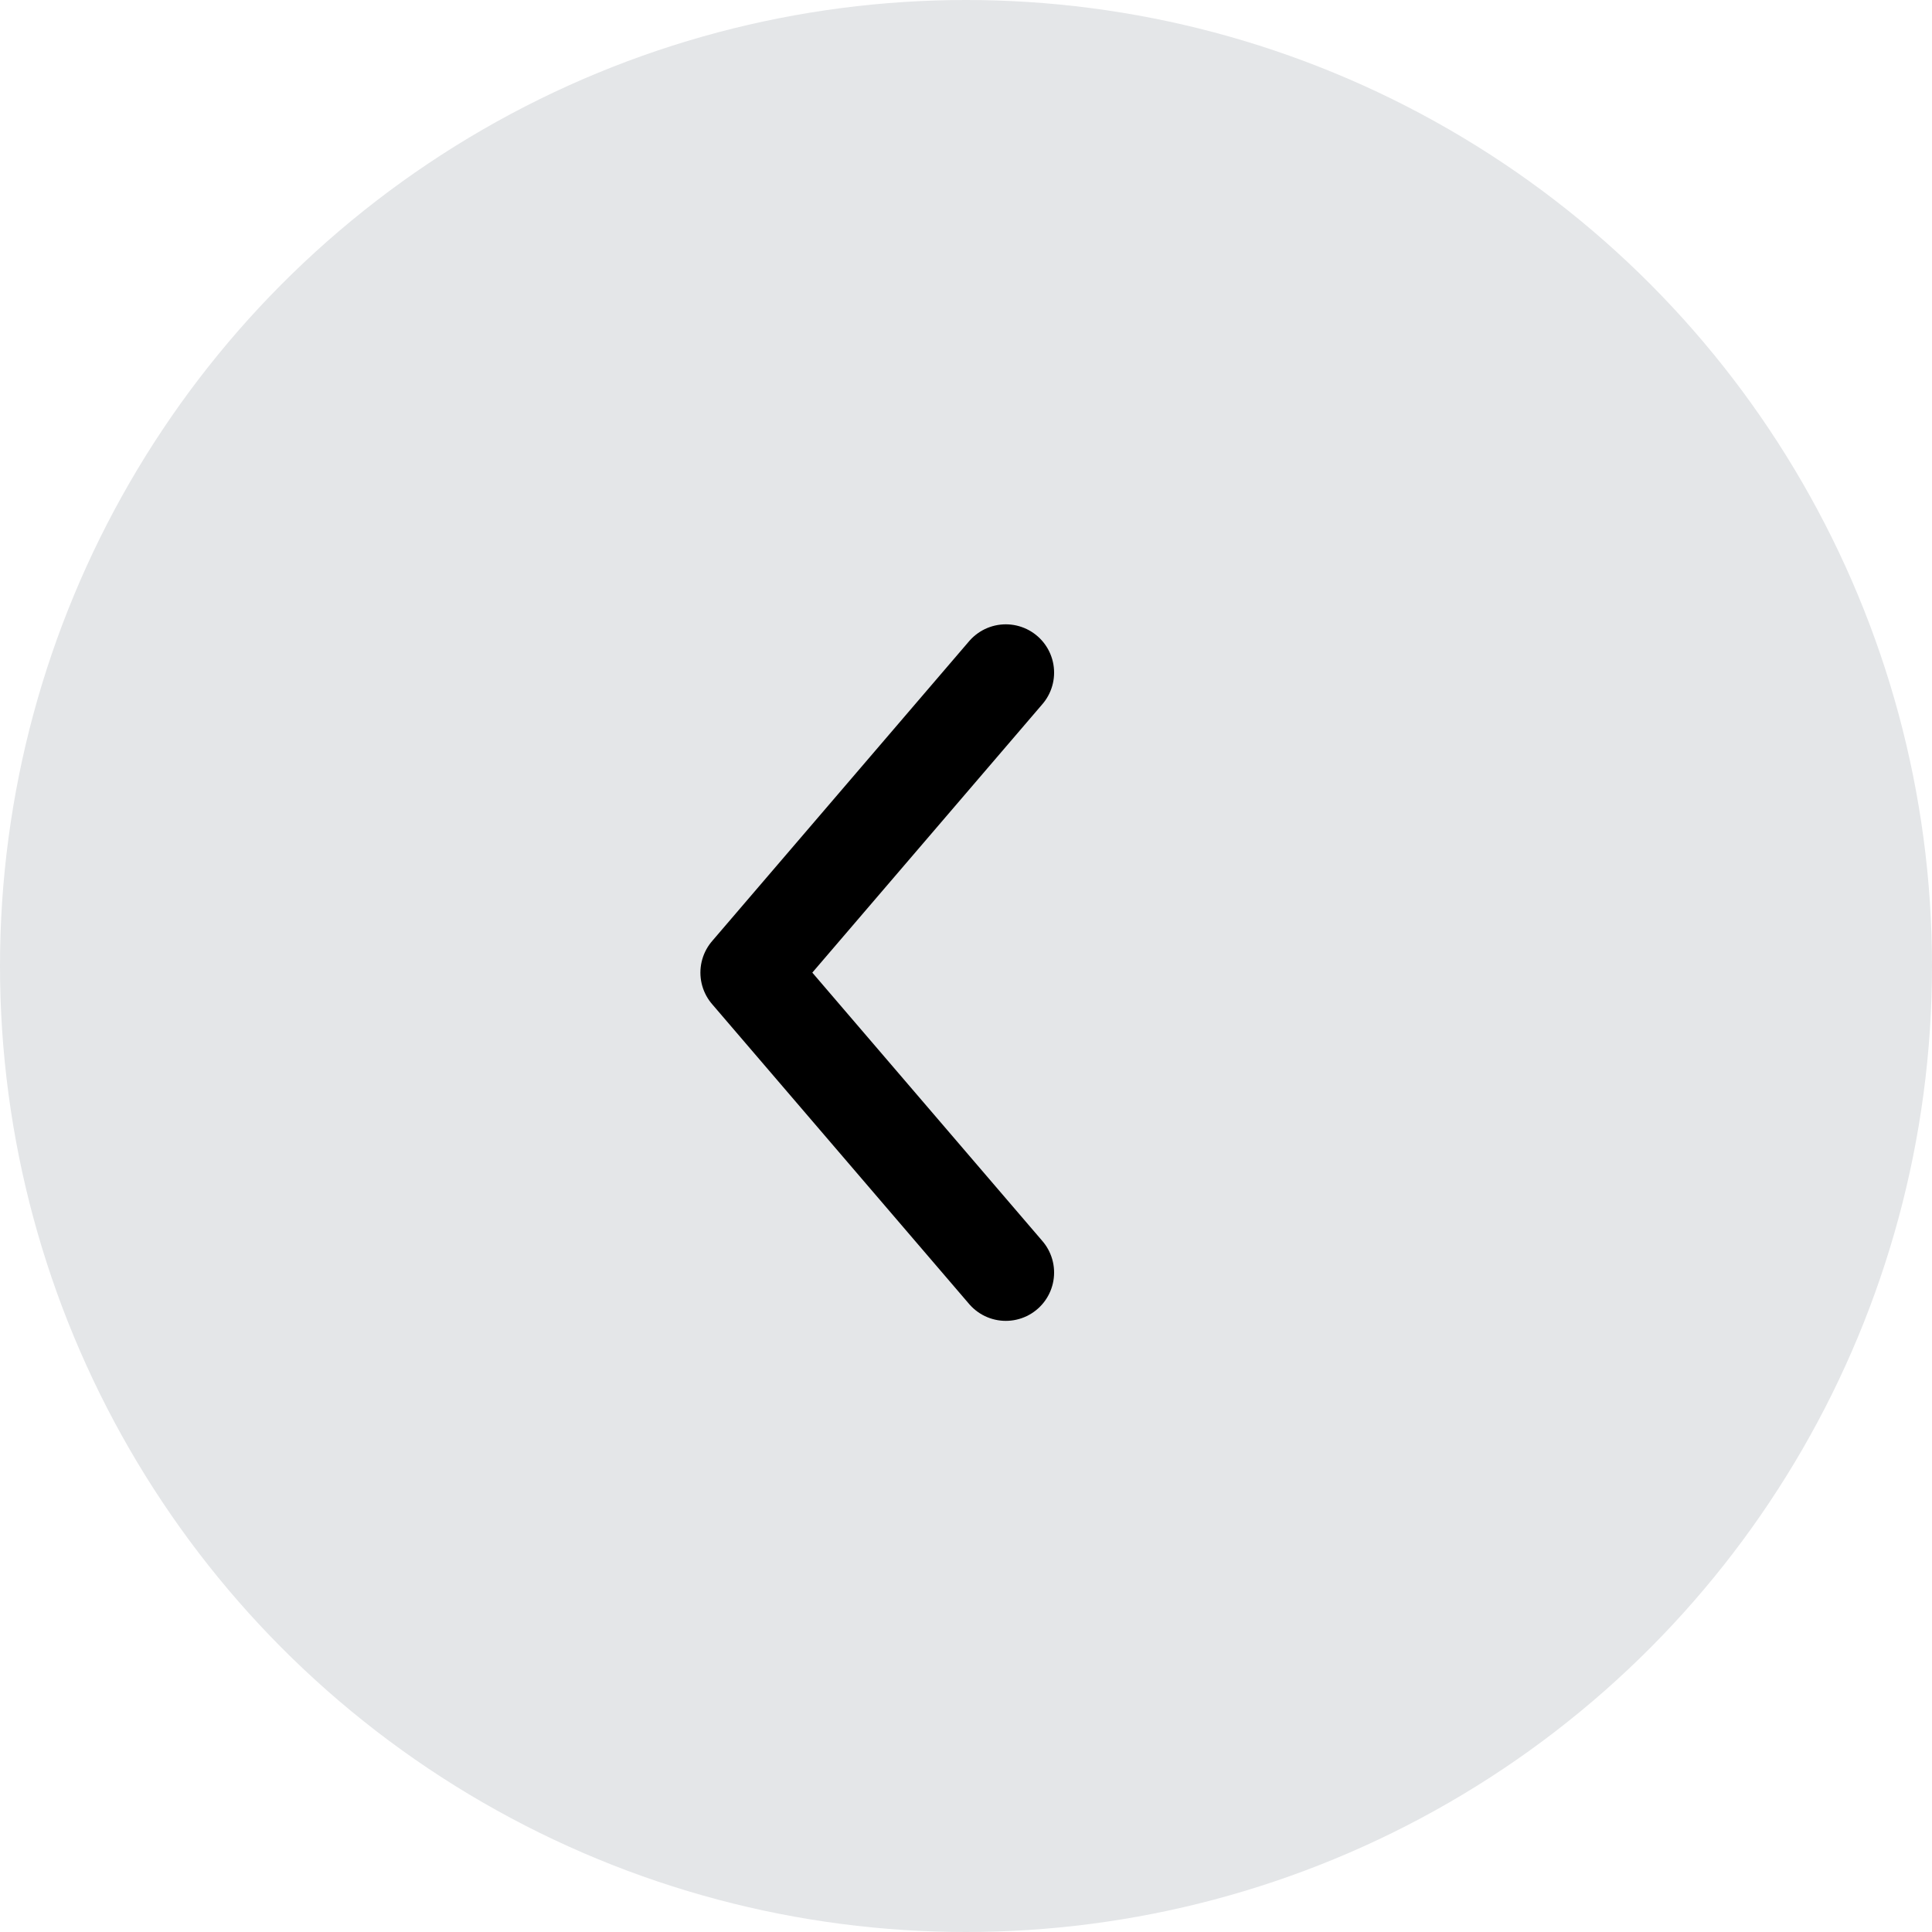
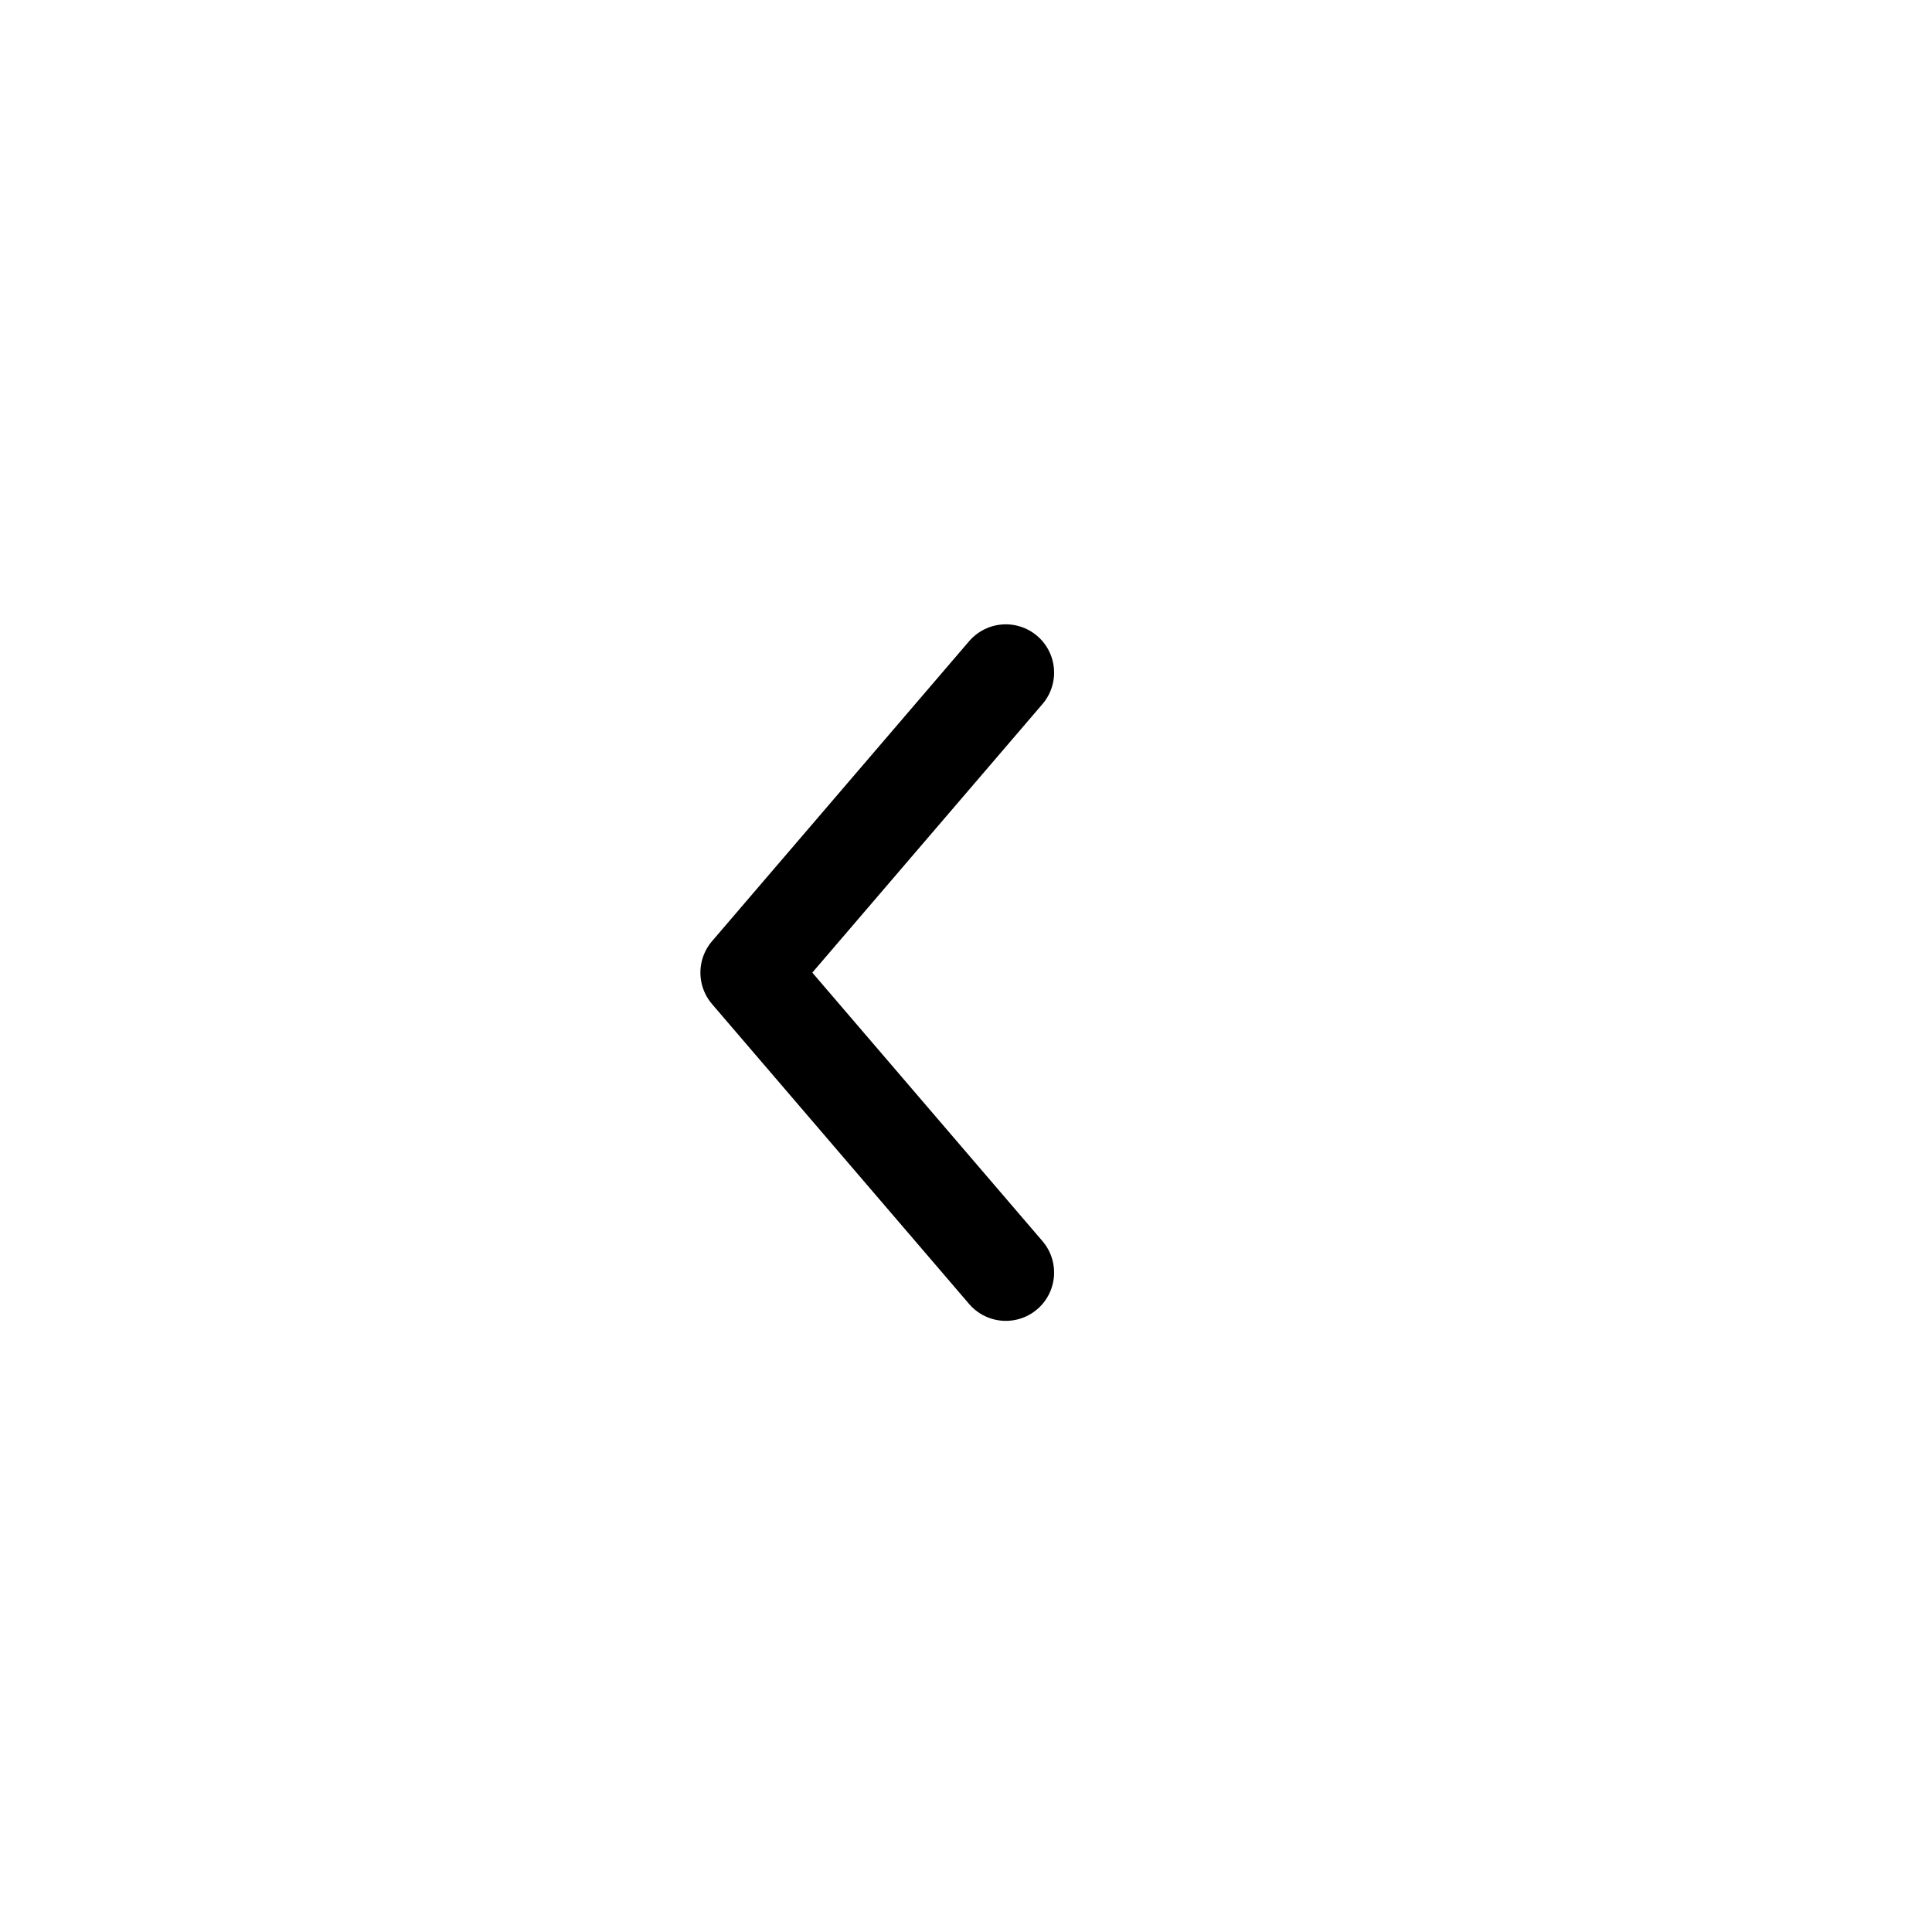
<svg xmlns="http://www.w3.org/2000/svg" id="Rotator_Arrow_GrayFill" width="40" height="40" viewBox="0 0 40 40">
-   <circle id="Ellipse_987" data-name="Ellipse 987" cx="20" cy="20" r="20" fill="#e4e6e8" />
  <path id="nav-arrow-down" d="M0,0,6.211,5.323,12.421,0" transform="translate(20.824 13.926) rotate(90)" fill="none" stroke="#000" stroke-linecap="round" stroke-linejoin="round" stroke-width="2" />
</svg>